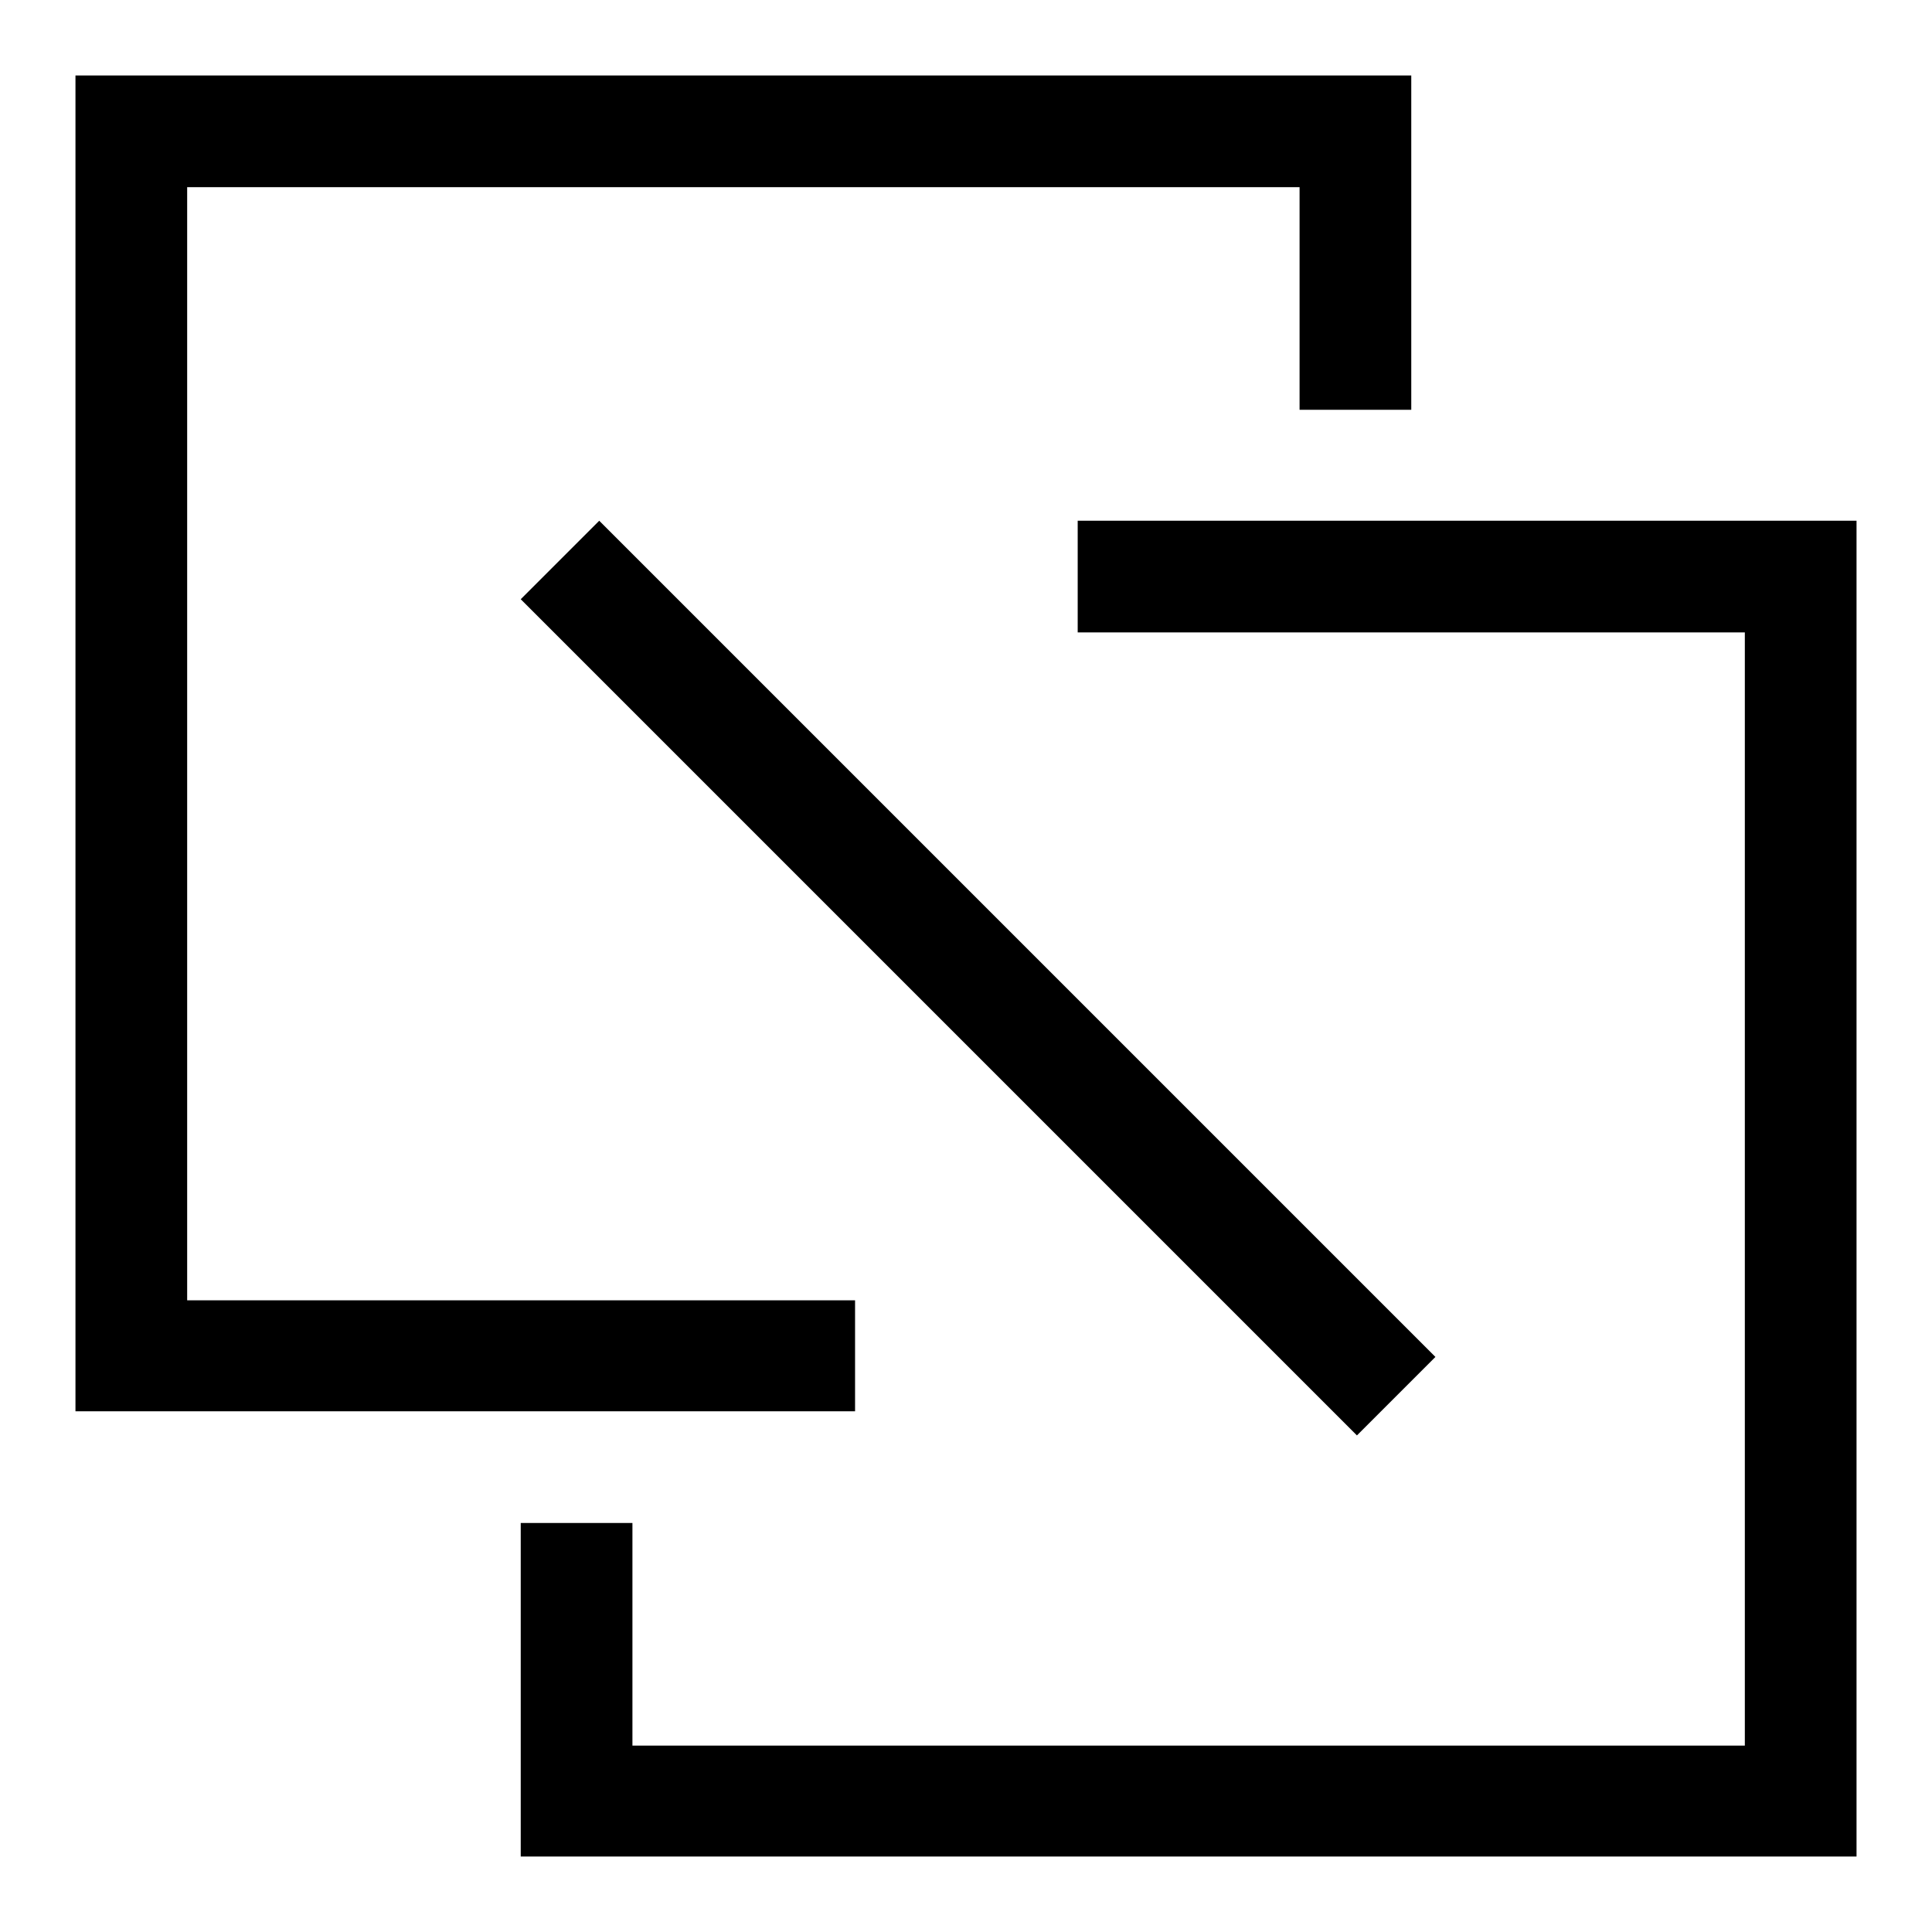
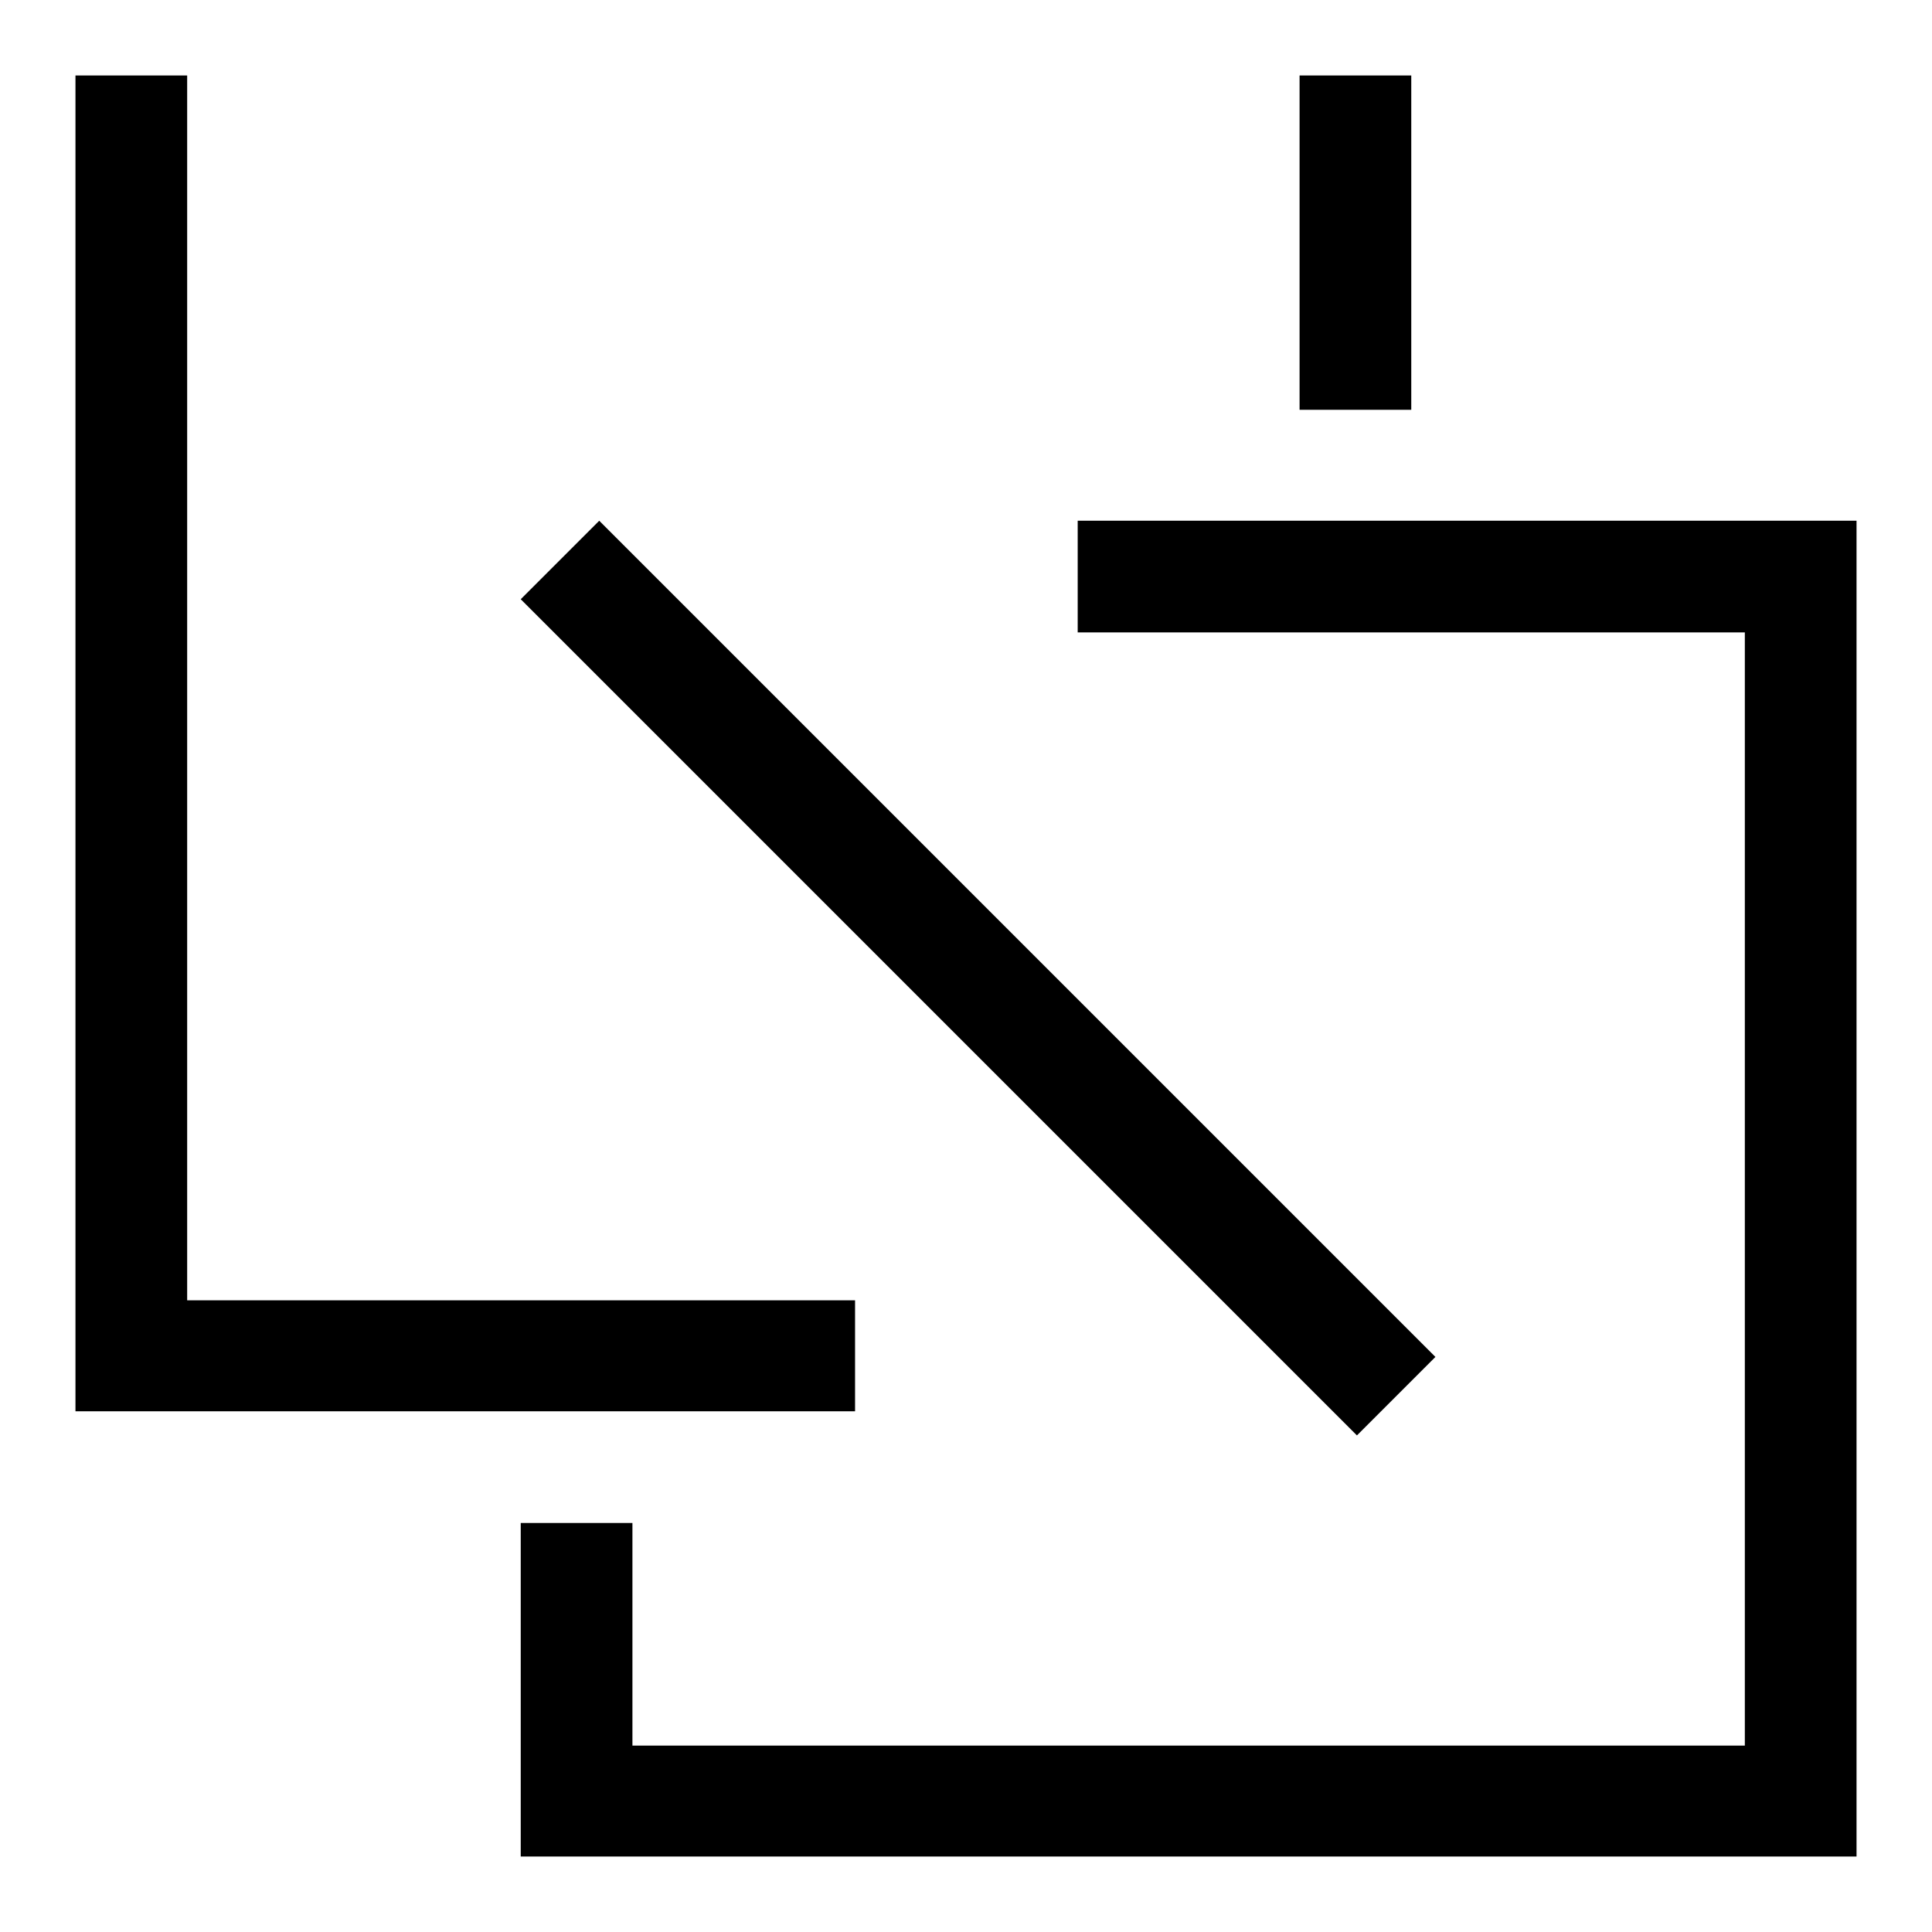
<svg xmlns="http://www.w3.org/2000/svg" version="1.1" x="0px" y="0px" viewBox="0 0 256 256" enable-background="new 0 0 256 256" xml:space="preserve">
  <g>
-     <path fill="#000000" d="M142.8,69H246v14.8H142.8V69z M10,172.3h103.3V187H10V172.3z M69,231.3h177V246H69V231.3z M10,10h177v14.8 H10V10z M172.3,10H187v44.3h-14.8V10z M69,201.8h14.8V246H69V201.8z M10,10h14.8v177H10V10z M231.3,69H246v177h-14.8V69z M79.4,69 l110.8,110.8l-10.4,10.4L69,79.4L79.4,69z" />
+     <path fill="#000000" d="M142.8,69H246v14.8H142.8V69z M10,172.3h103.3V187H10V172.3z M69,231.3h177V246H69V231.3z M10,10h177v14.8 V10z M172.3,10H187v44.3h-14.8V10z M69,201.8h14.8V246H69V201.8z M10,10h14.8v177H10V10z M231.3,69H246v177h-14.8V69z M79.4,69 l110.8,110.8l-10.4,10.4L69,79.4L79.4,69z" />
  </g>
</svg>